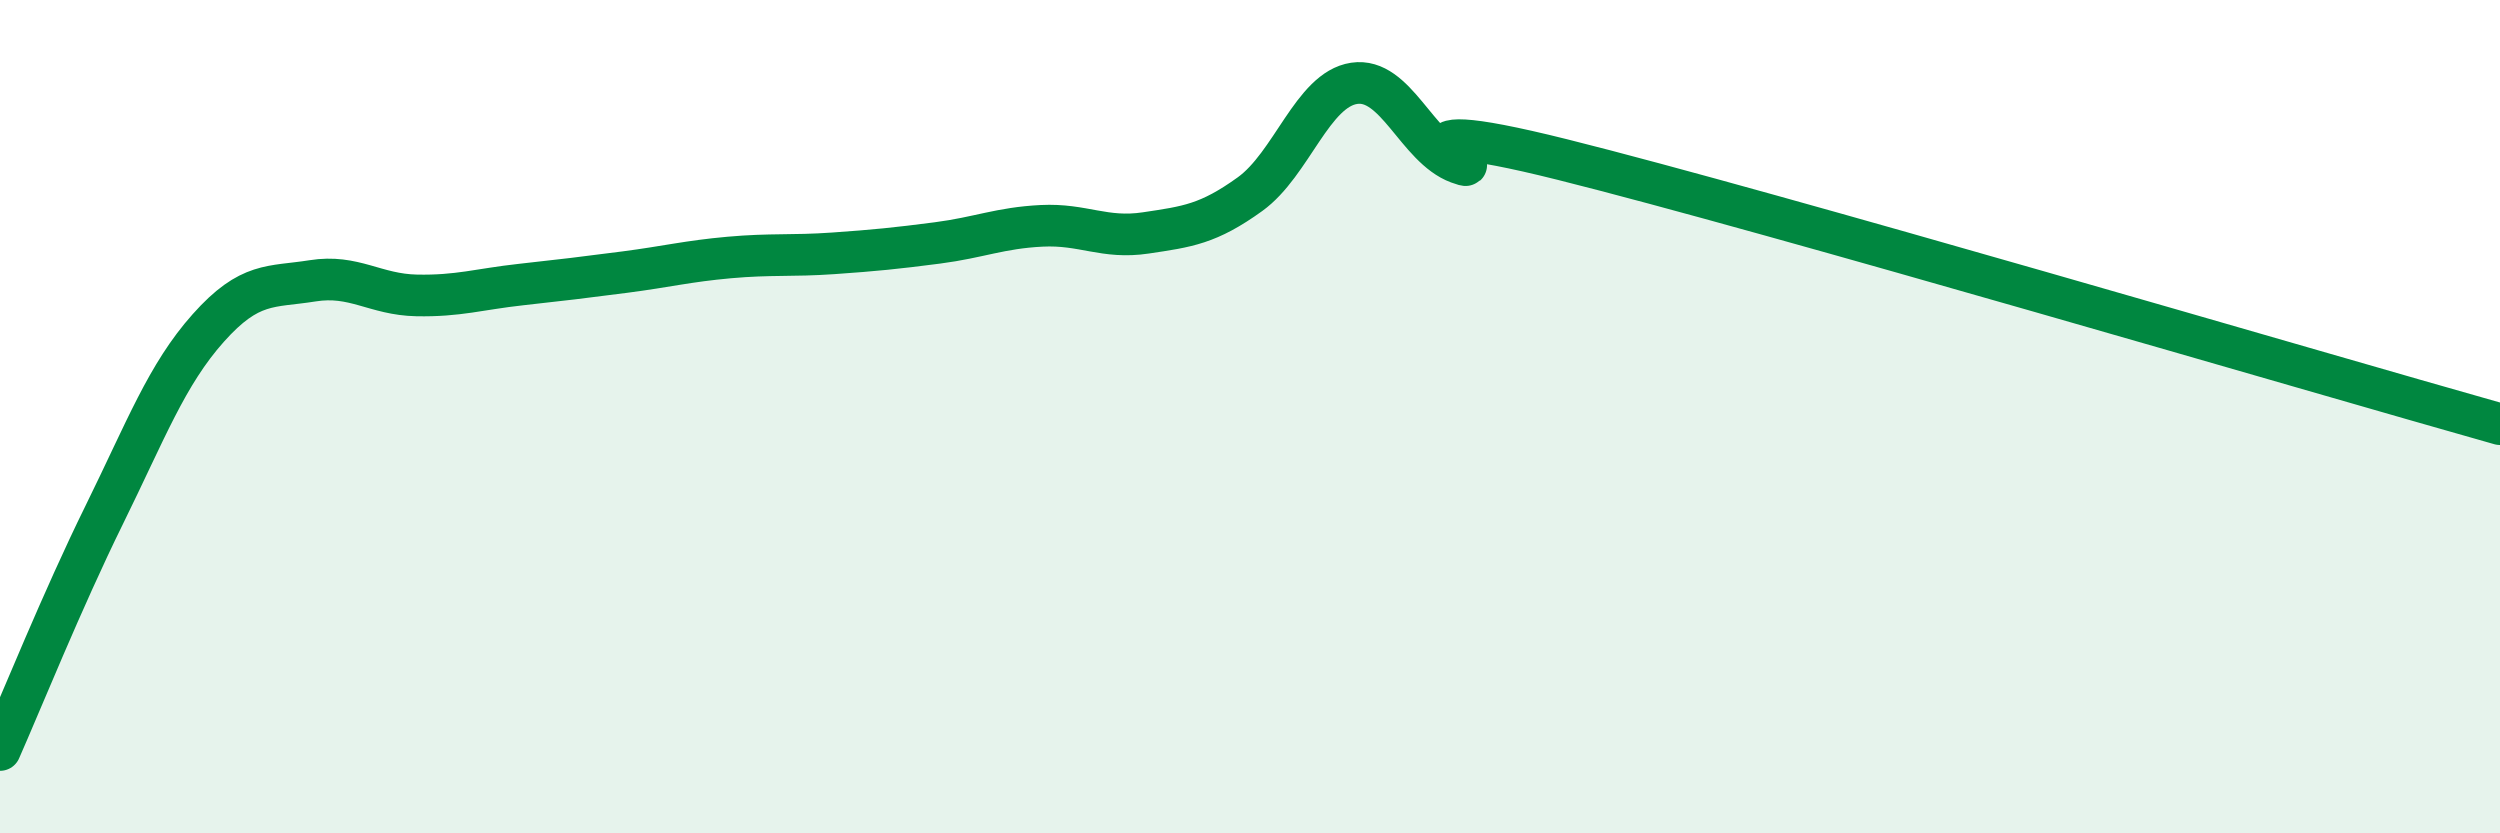
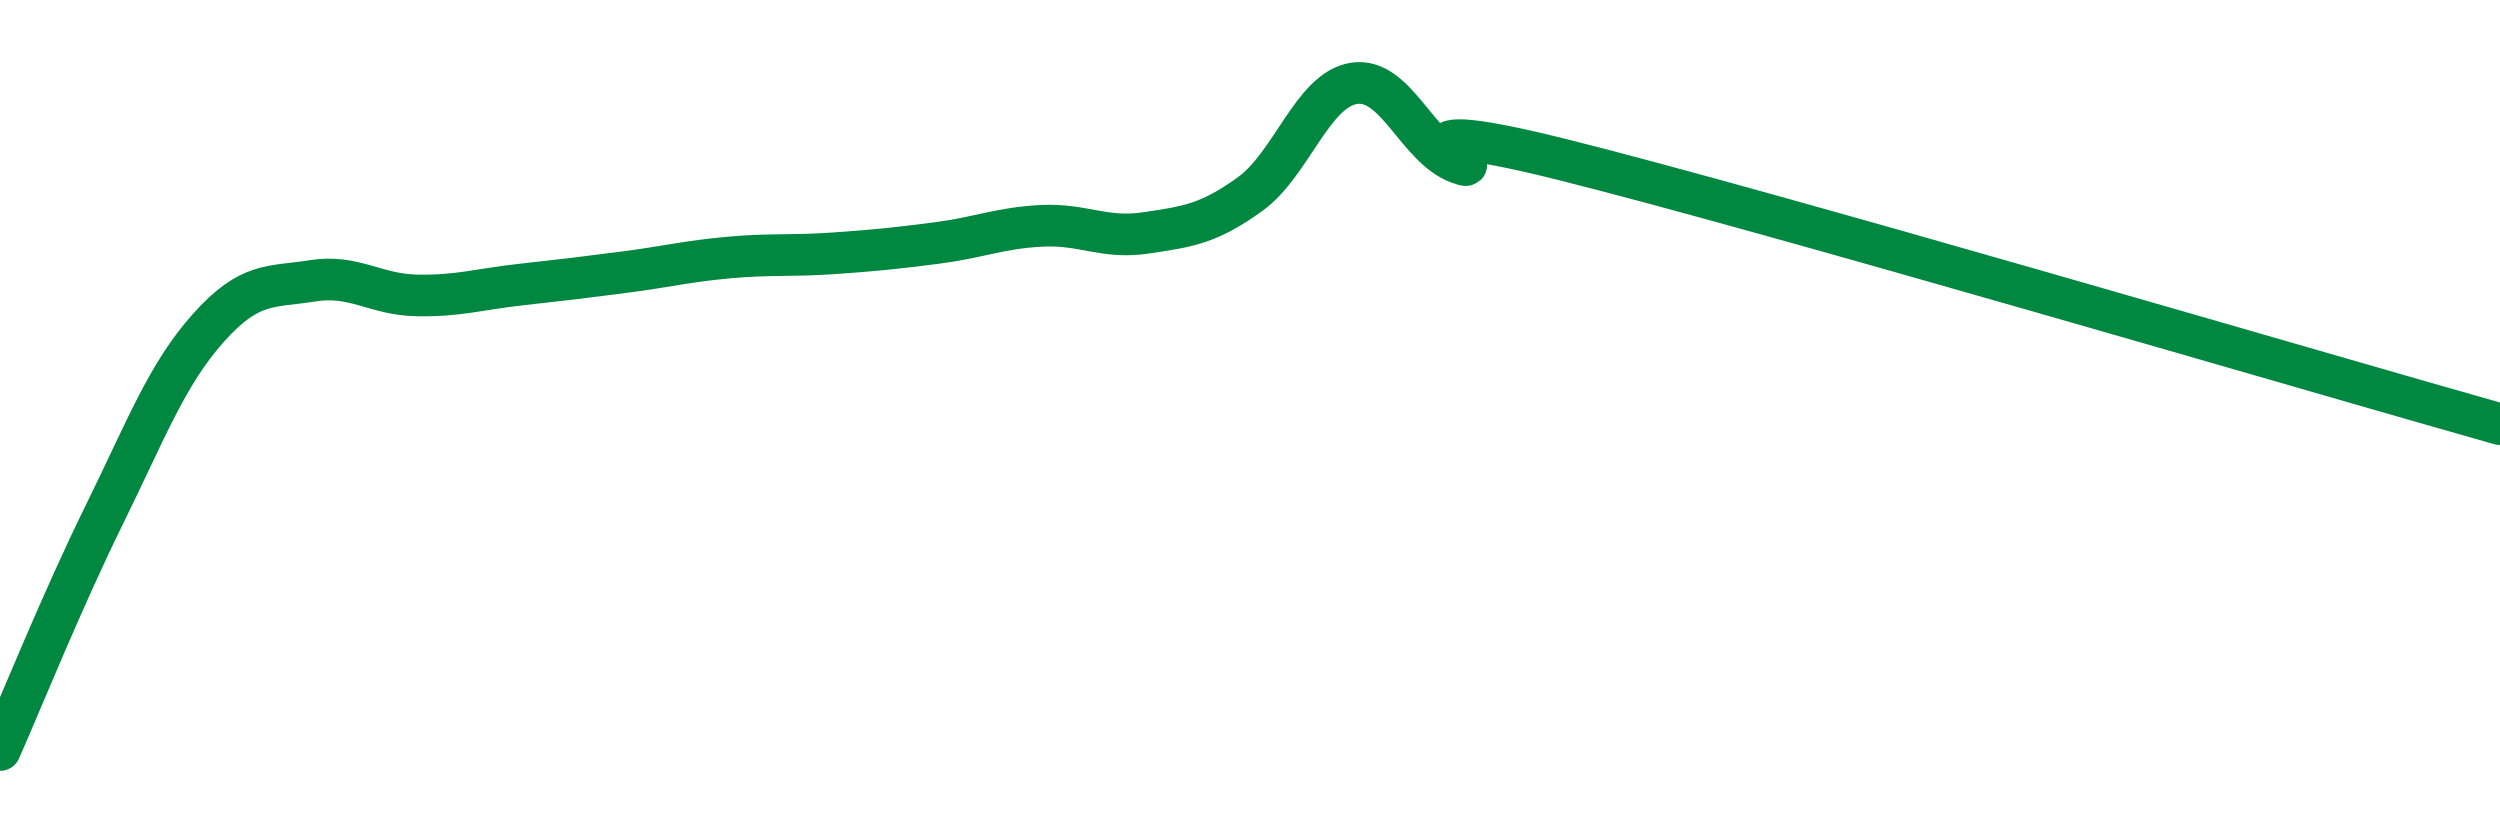
<svg xmlns="http://www.w3.org/2000/svg" width="60" height="20" viewBox="0 0 60 20">
-   <path d="M 0,18 C 0.5,16.87 1.5,14.39 2.5,12.36 C 3.5,10.33 4,8.99 5,7.87 C 6,6.75 6.5,6.9 7.5,6.74 C 8.5,6.58 9,7.07 10,7.09 C 11,7.11 11.5,6.94 12.5,6.83 C 13.5,6.72 14,6.66 15,6.53 C 16,6.4 16.5,6.27 17.5,6.18 C 18.5,6.09 19,6.15 20,6.08 C 21,6.01 21.5,5.96 22.5,5.83 C 23.5,5.7 24,5.47 25,5.42 C 26,5.37 26.5,5.74 27.5,5.59 C 28.5,5.44 29,5.38 30,4.66 C 31,3.94 31.5,2.15 32.5,2 C 33.5,1.85 34,3.54 35,3.91 C 36,4.28 32.5,2.58 37.5,3.83 C 42.5,5.08 55.5,8.91 60,10.18L60 20L0 20Z" fill="#008740" opacity="0.1" stroke-linecap="round" stroke-linejoin="round" />
  <path d="M 0,18 C 0.5,16.87 1.5,14.39 2.5,12.36 C 3.5,10.33 4,8.99 5,7.87 C 6,6.75 6.5,6.9 7.5,6.74 C 8.5,6.58 9,7.07 10,7.09 C 11,7.11 11.5,6.94 12.5,6.83 C 13.5,6.72 14,6.66 15,6.53 C 16,6.4 16.5,6.27 17.5,6.18 C 18.5,6.09 19,6.15 20,6.08 C 21,6.01 21.5,5.96 22.5,5.83 C 23.5,5.7 24,5.47 25,5.42 C 26,5.37 26.5,5.74 27.5,5.59 C 28.5,5.44 29,5.38 30,4.66 C 31,3.94 31.5,2.15 32.5,2 C 33.5,1.85 34,3.54 35,3.91 C 36,4.28 32.5,2.58 37.5,3.83 C 42.5,5.08 55.5,8.91 60,10.18" stroke="#008740" stroke-width="1" fill="none" stroke-linecap="round" stroke-linejoin="round" />
</svg>